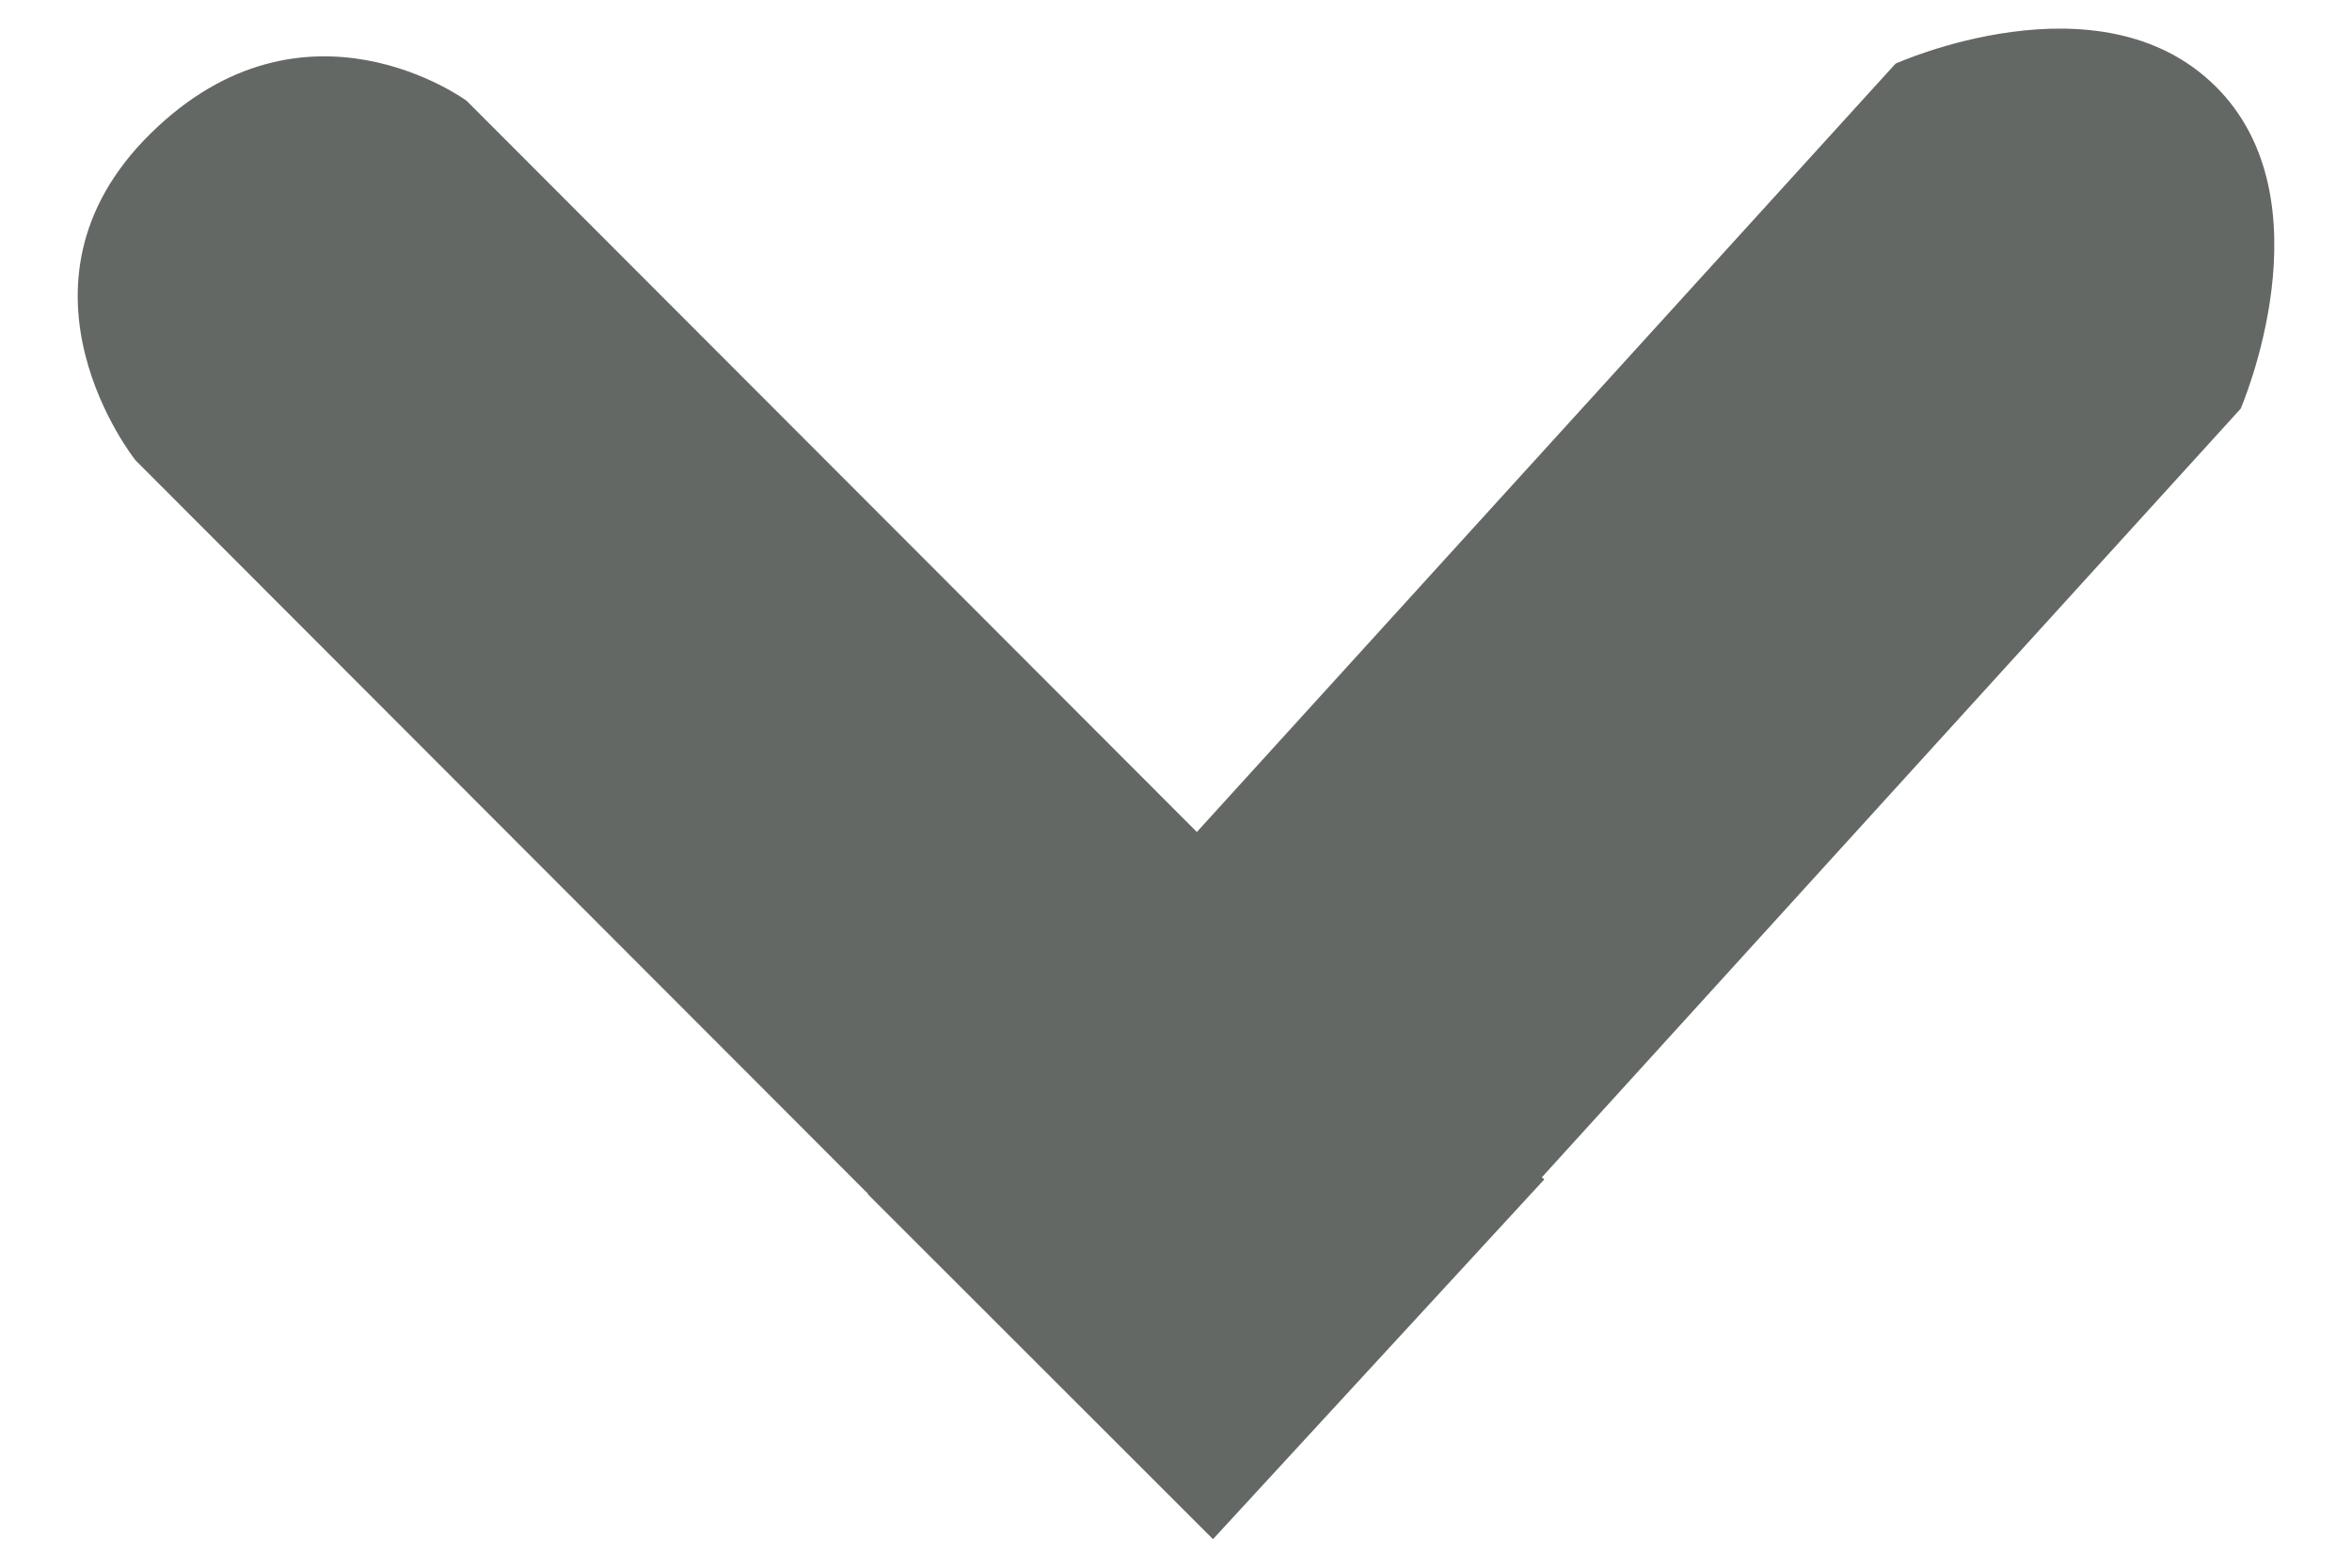
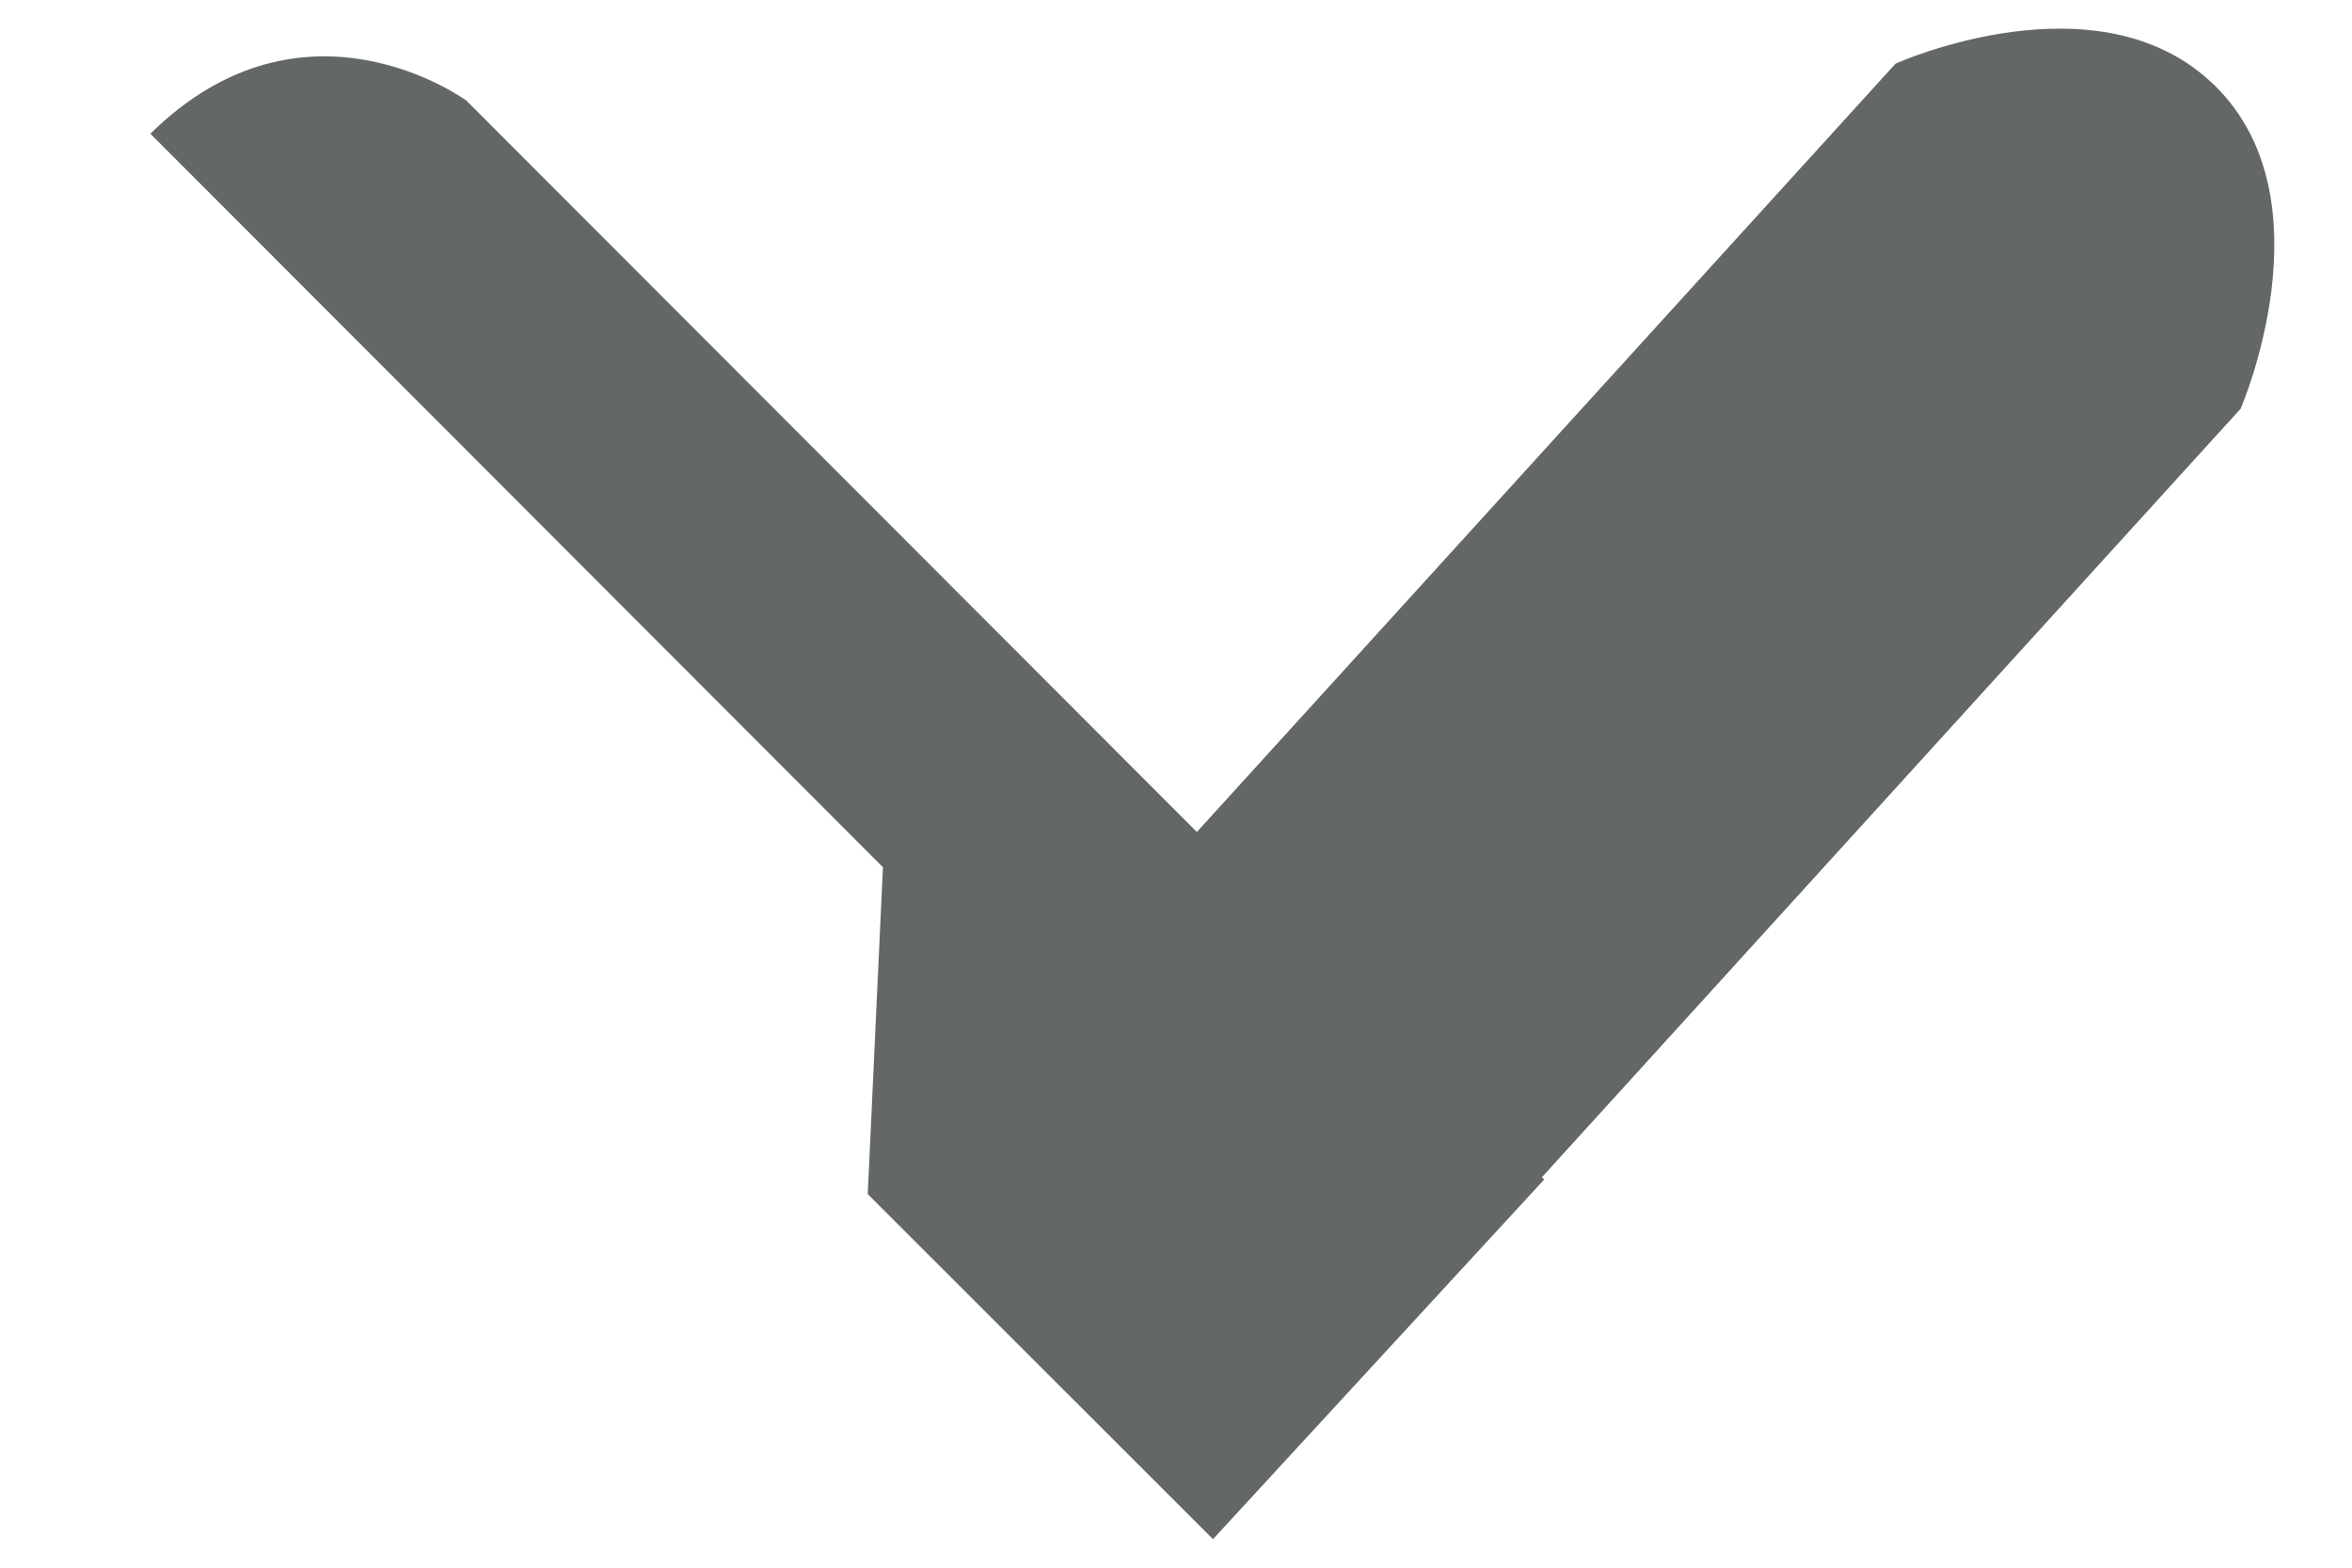
<svg xmlns="http://www.w3.org/2000/svg" version="1.1" id="Layer_1" x="0px" y="0px" width="15px" height="10px" viewBox="0 0 15 10" enable-background="new 0 0 15 10" xml:space="preserve">
  <g id="right_arrow_copy">
    <g>
-       <path fill="#646864" d="M14.127,0.548c-0.739-0.729-2.038-0.142-2.038-0.142L7.633,5.307L2.976,0.643c0,0-1.032-0.761-2.017,0.21    c-0.984,0.971-0.095,2.083-0.095,2.083l4.672,4.679L5.534,7.617l2.202,2.201l2.113-2.295L9.833,7.51l4.457-4.903    C14.29,2.606,14.868,1.277,14.127,0.548z" />
+       <path fill="#646864" d="M14.127,0.548c-0.739-0.729-2.038-0.142-2.038-0.142L7.633,5.307L2.976,0.643c0,0-1.032-0.761-2.017,0.21    l4.672,4.679L5.534,7.617l2.202,2.201l2.113-2.295L9.833,7.51l4.457-4.903    C14.29,2.606,14.868,1.277,14.127,0.548z" />
    </g>
  </g>
</svg>